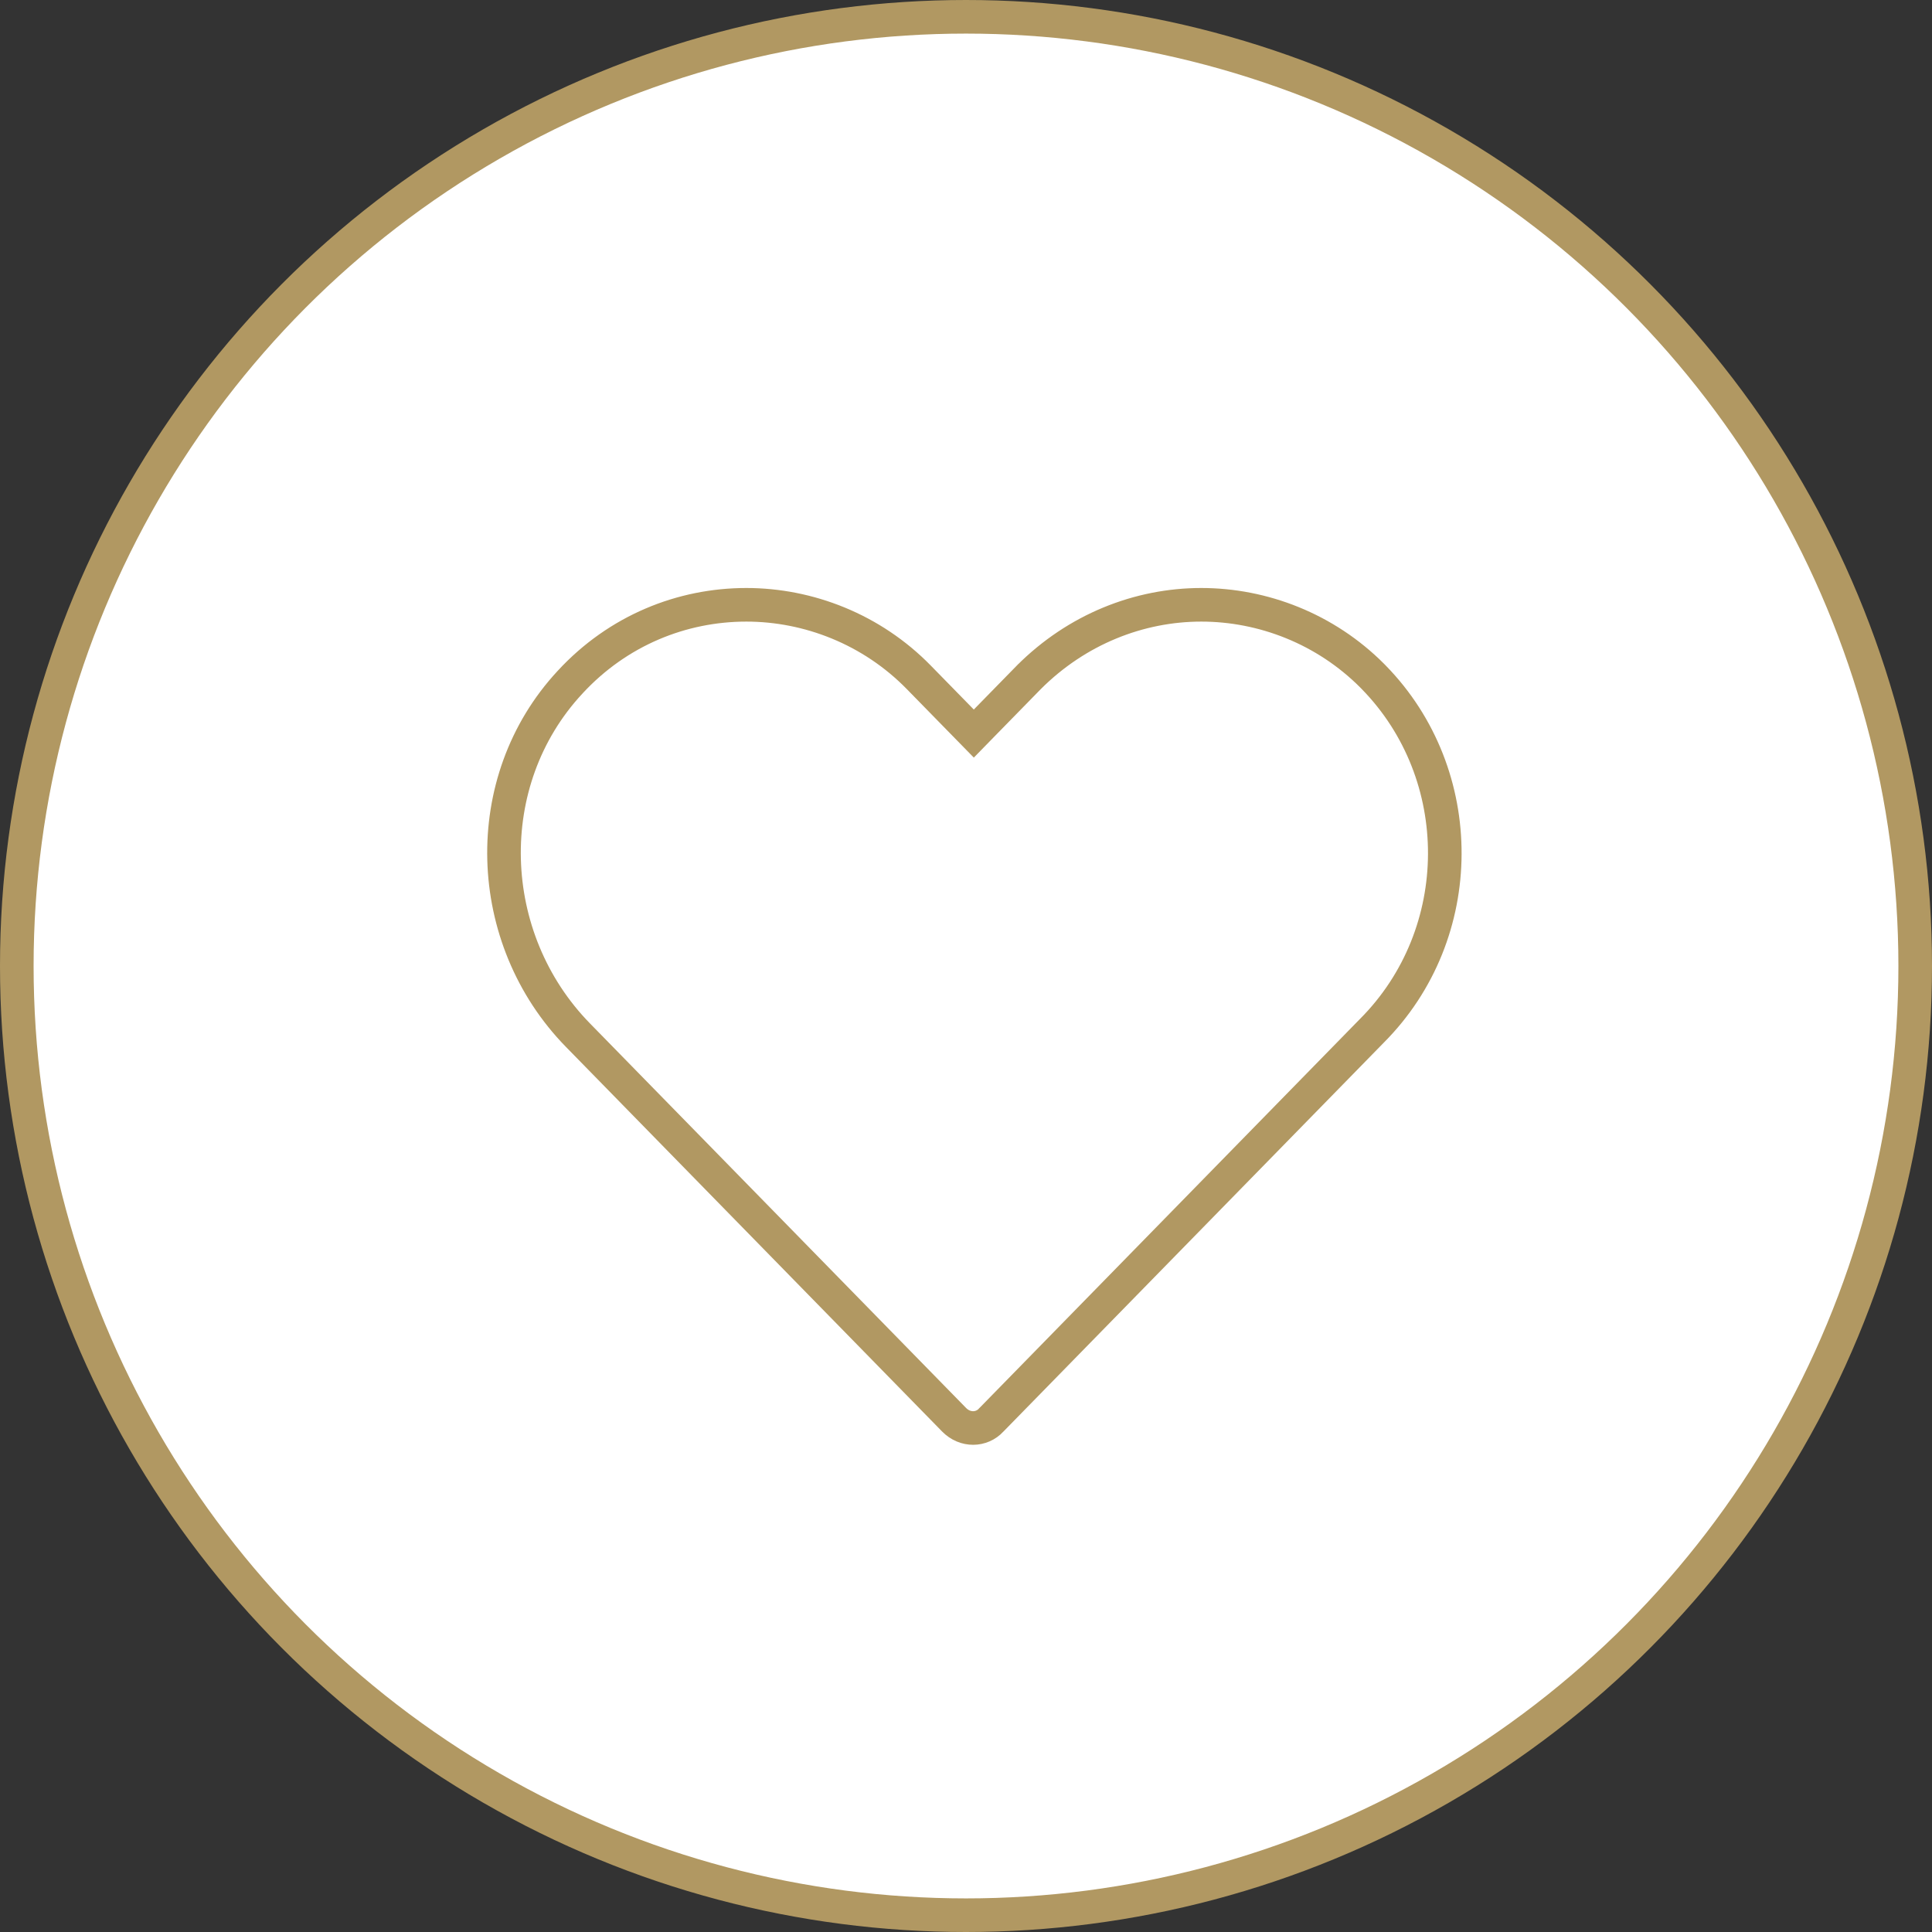
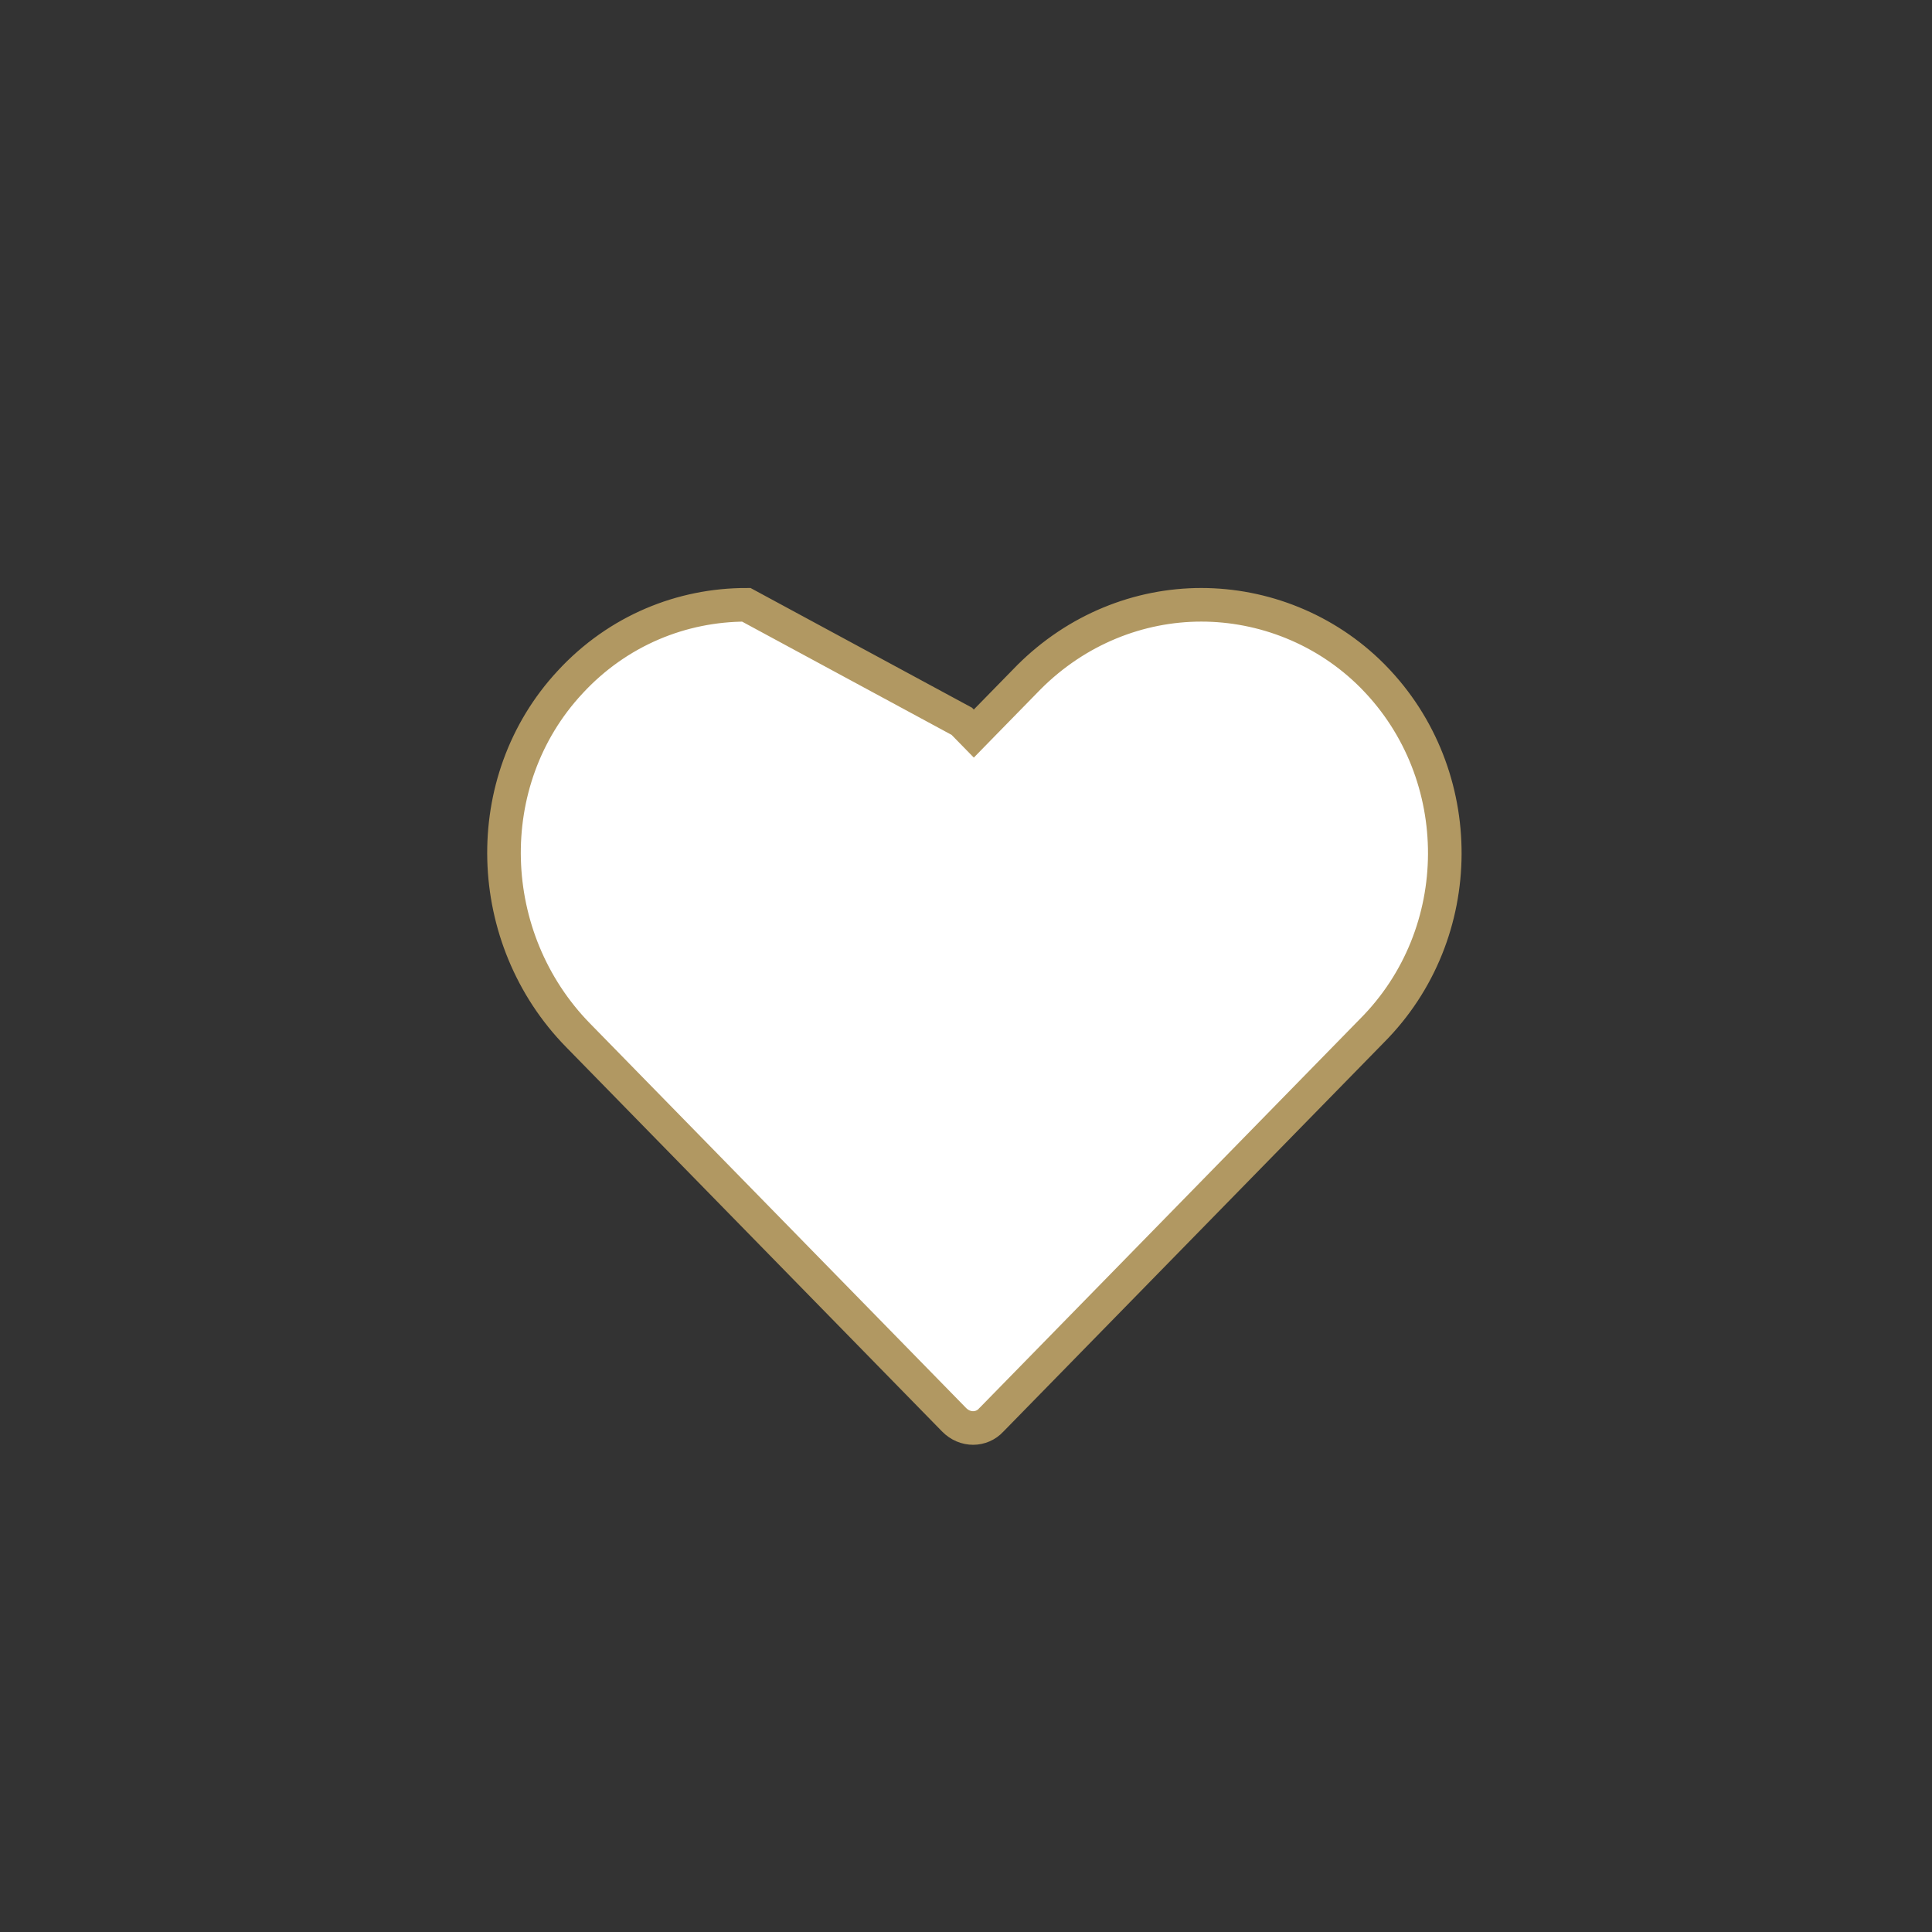
<svg xmlns="http://www.w3.org/2000/svg" width="115" height="115" viewBox="0 0 115 115" fill="none">
  <rect x="0" y="0" width="115" height="115" fill="#333333" stroke="none" />
-   <circle cx="57.5" cy="57.5" r="56.5" fill="white" stroke="#B19862" stroke-width="2" />
-   <path d="M57.25 42.934L57.965 43.665L58.679 42.934L61.234 40.322C61.236 40.321 61.237 40.319 61.238 40.318C64.098 37.454 67.807 36 71.506 36C75.174 36 78.897 37.428 81.681 40.223L81.771 40.315C87.429 46.1 87.428 55.576 81.656 61.361L81.656 61.361L81.649 61.368L59.019 84.506L59.008 84.516L58.998 84.528C58.43 85.145 57.446 85.177 56.789 84.506L34.402 61.617C28.78 55.869 28.456 46.497 33.932 40.608L33.934 40.605C36.787 37.514 40.603 36 44.423 36C48.131 36 51.895 37.459 54.688 40.315L57.25 42.934Z" fill="white" stroke="#B19862" stroke-width="2" />
+   <path d="M57.25 42.934L57.965 43.665L58.679 42.934L61.234 40.322C61.236 40.321 61.237 40.319 61.238 40.318C64.098 37.454 67.807 36 71.506 36C75.174 36 78.897 37.428 81.681 40.223L81.771 40.315C87.429 46.1 87.428 55.576 81.656 61.361L81.656 61.361L81.649 61.368L59.019 84.506L59.008 84.516L58.998 84.528C58.43 85.145 57.446 85.177 56.789 84.506L34.402 61.617C28.78 55.869 28.456 46.497 33.932 40.608L33.934 40.605C36.787 37.514 40.603 36 44.423 36L57.25 42.934Z" fill="white" stroke="#B19862" stroke-width="2" />
</svg>